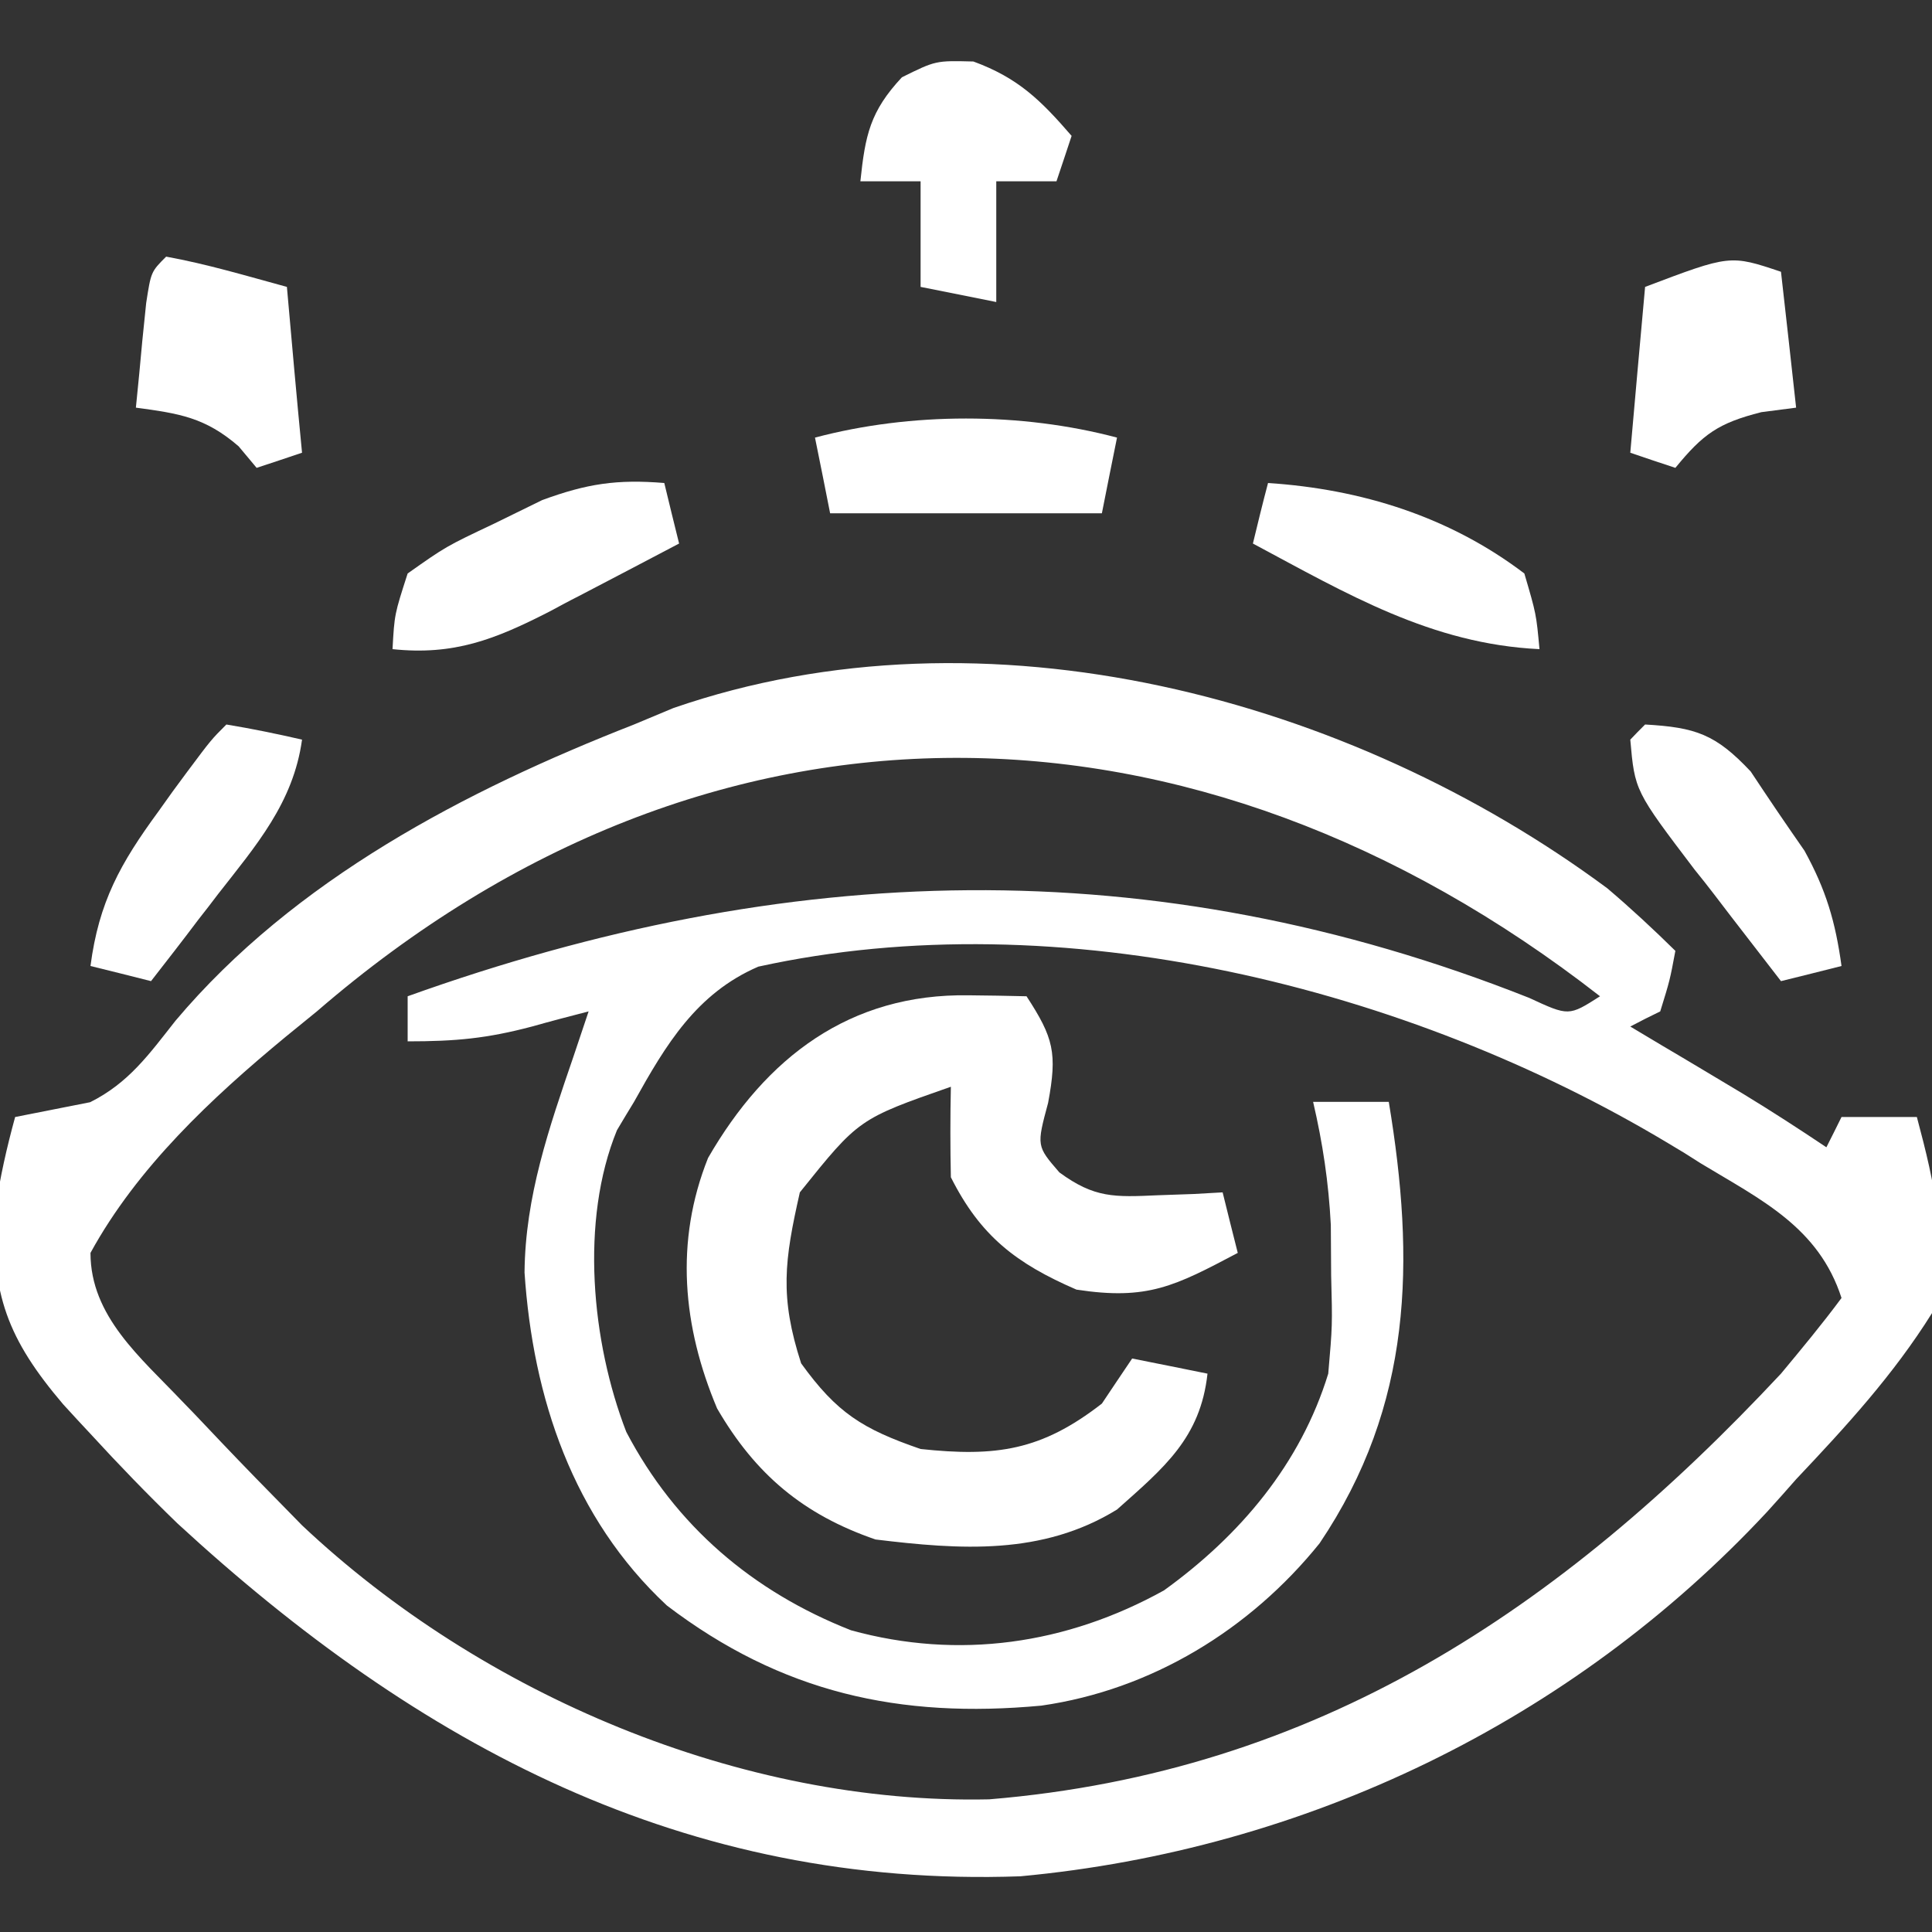
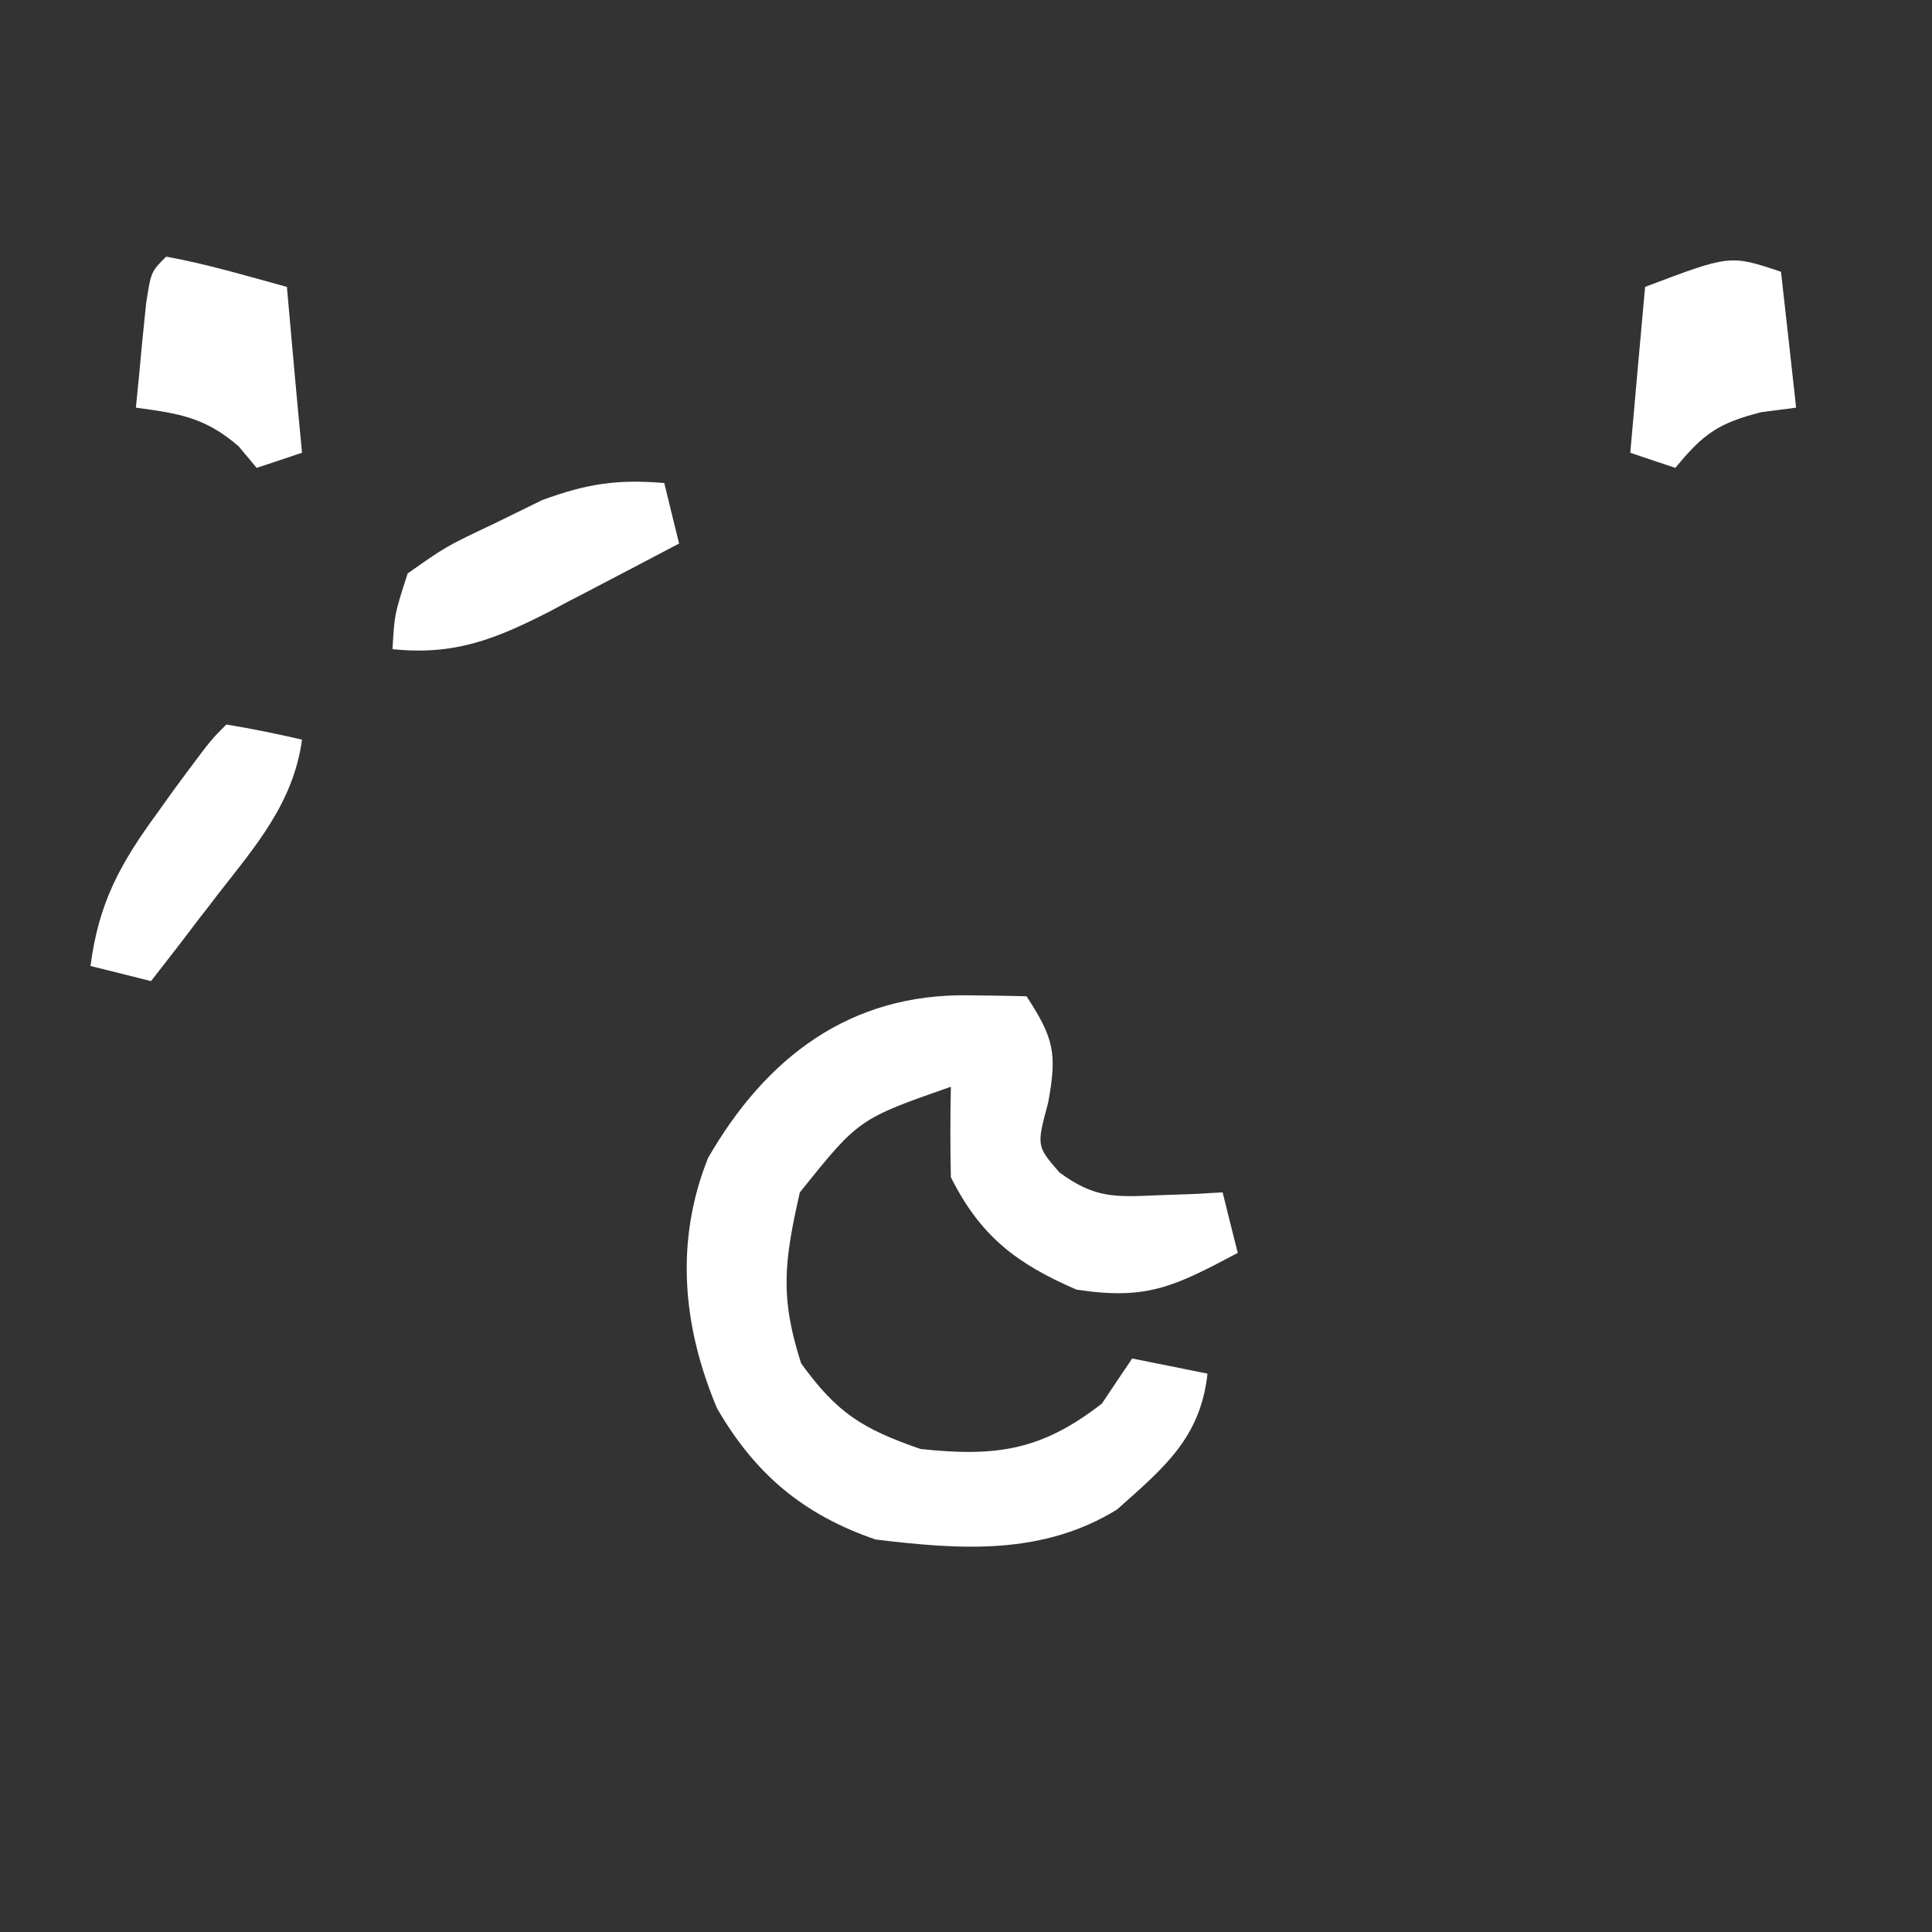
<svg xmlns="http://www.w3.org/2000/svg" width="60" height="60" version="1.1">
  <rect width="100%" height="100%" fill="#333333" stroke="none" />
  <g class="layer">
    <title>Layer 1</title>
    <g id="surface1">
-       <path d="m49.92,27.59c0.73,0.62 1.43,1.27 2.11,1.94c-0.17,0.91 -0.17,0.91 -0.47,1.88c-0.31,0.15 -0.61,0.3 -0.93,0.47c0.32,0.19 0.64,0.38 0.97,0.58c0.42,0.25 0.85,0.5 1.28,0.76c0.42,0.25 0.84,0.5 1.27,0.76c0.87,0.53 1.72,1.08 2.57,1.65c0.16,-0.31 0.31,-0.62 0.47,-0.94c0.77,0 1.54,0 2.34,0c0.56,2.1 0.98,3.93 0.47,6.09c-1.2,1.92 -2.67,3.52 -4.22,5.16c-0.44,0.5 -0.44,0.5 -0.9,1.01c-6.07,6.52 -14.36,10.5 -23.19,11.32c-10.42,0.37 -18.69,-4.06 -26.18,-10.96c-0.93,-0.9 -1.82,-1.82 -2.7,-2.78c-0.28,-0.3 -0.56,-0.6 -0.85,-0.92c-1.71,-2.01 -2.26,-3.43 -2.1,-6.07c0.14,-0.98 0.35,-1.9 0.61,-2.85c1.17,-0.23 1.17,-0.23 2.33,-0.46c1.2,-0.6 1.83,-1.49 2.65,-2.53c3.69,-4.38 9,-7.15 14.24,-9.2c0.6,-0.25 0.6,-0.25 1.22,-0.51c9.71,-3.36 21.01,-0.33 29.01,5.6zm-40.08,3.82c-0.32,0.26 -0.64,0.52 -0.97,0.79c-2.3,1.9 -4.61,4.06 -6.06,6.71c0,1.97 1.56,3.25 2.84,4.6c0.36,0.37 0.36,0.37 0.72,0.75c0.68,0.72 1.37,1.44 2.07,2.15c0.31,0.32 0.62,0.63 0.94,0.96c5.58,5.26 13.64,8.68 21.34,8.51c10.17,-0.84 17.73,-5.88 24.59,-13.22c0.64,-0.77 1.28,-1.54 1.88,-2.35c-0.71,-2.2 -2.5,-3.05 -4.37,-4.18c-0.5,-0.32 -0.5,-0.32 -1.02,-0.63c-8.07,-4.84 -18.87,-7.54 -28.25,-5.48c-1.92,0.83 -2.87,2.42 -3.86,4.2c-0.18,0.29 -0.35,0.58 -0.53,0.88c-1.15,2.81 -0.79,6.58 0.29,9.37c1.53,2.92 3.93,4.96 6.98,6.16c3.34,0.92 6.69,0.44 9.72,-1.24c2.37,-1.71 4.24,-3.93 5.1,-6.73c0.13,-1.5 0.13,-1.5 0.09,-3.05c0,-0.52 -0.01,-1.04 -0.01,-1.57c-0.07,-1.33 -0.25,-2.53 -0.55,-3.82c0.77,0 1.55,0 2.35,0c0.82,4.94 0.75,9.41 -2.15,13.71c-2.16,2.68 -5.22,4.55 -8.64,5.04c-4.4,0.41 -8.07,-0.4 -11.63,-3.11c-2.92,-2.72 -4.16,-6.45 -4.42,-10.34c0.02,-2.36 0.76,-4.49 1.52,-6.71c0.23,-0.69 0.23,-0.69 0.47,-1.4c-0.58,0.15 -1.16,0.3 -1.76,0.47c-1.4,0.37 -2.36,0.46 -3.86,0.46c0,-0.46 0,-0.93 0,-1.4c11.74,-4.21 23.12,-4.59 34.83,0.05c1.23,0.57 1.23,0.57 2.2,-0.05c-12.56,-9.79 -27.61,-10.11 -39.85,0.47zm0,0" fill="#ffffff" fill-rule="nonzero" id="svg_1" />
      <path d="m30.09,30.91c0.88,0.01 0.88,0.01 1.79,0.03c0.84,1.29 0.96,1.76 0.67,3.31c-0.36,1.34 -0.36,1.34 0.35,2.16c1.09,0.8 1.71,0.77 3.05,0.71c0.57,-0.02 0.57,-0.02 1.14,-0.04c0.29,-0.02 0.58,-0.03 0.88,-0.05c0.23,0.93 0.23,0.93 0.47,1.88c-1.95,1.03 -2.8,1.48 -5.01,1.14c-1.87,-0.81 -2.98,-1.66 -3.9,-3.49c-0.02,-0.93 -0.02,-1.87 0,-2.81c-2.86,1 -2.86,1 -4.69,3.28c-0.48,2.12 -0.63,3.24 0.04,5.31c1.11,1.54 1.91,2.04 3.71,2.66c2.35,0.25 3.75,0.05 5.63,-1.41c0.31,-0.46 0.62,-0.93 0.94,-1.4c0.77,0.15 1.54,0.31 2.34,0.47c-0.22,2 -1.35,2.92 -2.81,4.22c-2.32,1.43 -4.87,1.25 -7.5,0.93c-2.24,-0.77 -3.73,-2.02 -4.92,-4.07c-1.07,-2.54 -1.32,-5.18 -0.28,-7.78c1.8,-3.12 4.4,-5.11 8.1,-5.05zm0,0" fill="#ffffff" fill-rule="nonzero" id="svg_2" />
-       <path d="m30.23,1.91c1.39,0.51 2.09,1.2 3.05,2.31c-0.15,0.46 -0.31,0.93 -0.47,1.41c-0.61,0 -1.24,0 -1.87,0c0,1.23 0,2.47 0,3.75c-0.78,-0.16 -1.55,-0.31 -2.35,-0.47c0,-1.09 0,-2.17 0,-3.28c-0.61,0 -1.23,0 -1.87,0c0.15,-1.43 0.3,-2.17 1.29,-3.23c1.05,-0.52 1.05,-0.52 2.22,-0.49zm0,0" fill="#ffffff" fill-rule="nonzero" id="svg_3" />
-       <path d="m34.69,13.59c-0.16,0.78 -0.31,1.55 -0.47,2.35c-2.79,0 -5.57,0 -8.44,0c-0.15,-0.78 -0.31,-1.55 -0.47,-2.35c2.98,-0.79 6.4,-0.79 9.38,0zm0,0" fill="#ffffff" fill-rule="nonzero" id="svg_4" />
-       <path d="m39.38,15c2.89,0.19 5.63,1.04 7.96,2.81c0.37,1.26 0.37,1.26 0.47,2.35c-3.36,-0.16 -5.98,-1.72 -8.9,-3.28c0.15,-0.62 0.3,-1.24 0.47,-1.88zm0,0" fill="#ffffff" fill-rule="nonzero" id="svg_5" />
      <path d="m20.63,15c0.15,0.62 0.3,1.24 0.46,1.88c-1.04,0.55 -2.08,1.09 -3.13,1.64c-0.3,0.15 -0.59,0.31 -0.89,0.47c-1.7,0.87 -2.97,1.37 -4.88,1.17c0.06,-1.08 0.06,-1.08 0.47,-2.35c1.19,-0.84 1.19,-0.84 2.69,-1.55c0.49,-0.24 0.98,-0.48 1.49,-0.73c1.39,-0.51 2.32,-0.65 3.79,-0.53zm0,0" fill="#ffffff" fill-rule="nonzero" id="svg_6" />
-       <path d="m51.09,22.5c1.57,0.09 2.19,0.3 3.28,1.46c0.27,0.41 0.54,0.81 0.83,1.24c0.27,0.4 0.55,0.8 0.84,1.22c0.67,1.22 0.96,2.2 1.15,3.58c-0.62,0.16 -1.24,0.31 -1.88,0.47c-0.69,-0.9 -1.39,-1.79 -2.08,-2.7c-0.19,-0.25 -0.39,-0.5 -0.6,-0.76c-1.86,-2.45 -1.86,-2.45 -2,-4.04c0.15,-0.16 0.3,-0.31 0.46,-0.47zm0,0" fill="#ffffff" fill-rule="nonzero" id="svg_7" />
      <path d="m7.03,22.5c0.79,0.13 1.57,0.29 2.35,0.47c-0.27,1.96 -1.43,3.29 -2.61,4.8c-0.2,0.27 -0.4,0.52 -0.61,0.79c-0.48,0.64 -0.98,1.28 -1.47,1.91c-0.62,-0.16 -1.24,-0.31 -1.88,-0.47c0.26,-1.99 0.93,-3.19 2.11,-4.8c0.44,-0.62 0.44,-0.62 0.9,-1.24c0.74,-0.99 0.74,-0.99 1.21,-1.46zm0,0" fill="#ffffff" fill-rule="nonzero" id="svg_8" />
      <path d="m55.31,8.44c0.16,1.39 0.31,2.78 0.47,4.22c-0.53,0.07 -0.53,0.07 -1.08,0.14c-1.34,0.34 -1.81,0.68 -2.67,1.73c-0.46,-0.15 -0.93,-0.31 -1.4,-0.47c0.15,-1.7 0.3,-3.4 0.46,-5.15c2.64,-1 2.64,-1 4.22,-0.47zm0,0" fill="#ffffff" fill-rule="nonzero" id="svg_9" />
      <path d="m5.16,7.97c1.27,0.23 2.5,0.6 3.75,0.94c0.15,1.7 0.3,3.4 0.47,5.15c-0.47,0.16 -0.93,0.31 -1.41,0.47c-0.18,-0.22 -0.37,-0.44 -0.56,-0.67c-1.04,-0.9 -1.85,-1.02 -3.19,-1.2c0.07,-0.7 0.14,-1.39 0.2,-2.08c0.04,-0.39 0.08,-0.78 0.12,-1.17c0.15,-0.97 0.15,-0.97 0.62,-1.44zm0,0" fill="#ffffff" fill-rule="nonzero" id="svg_10" />
    </g>
  </g>
</svg>